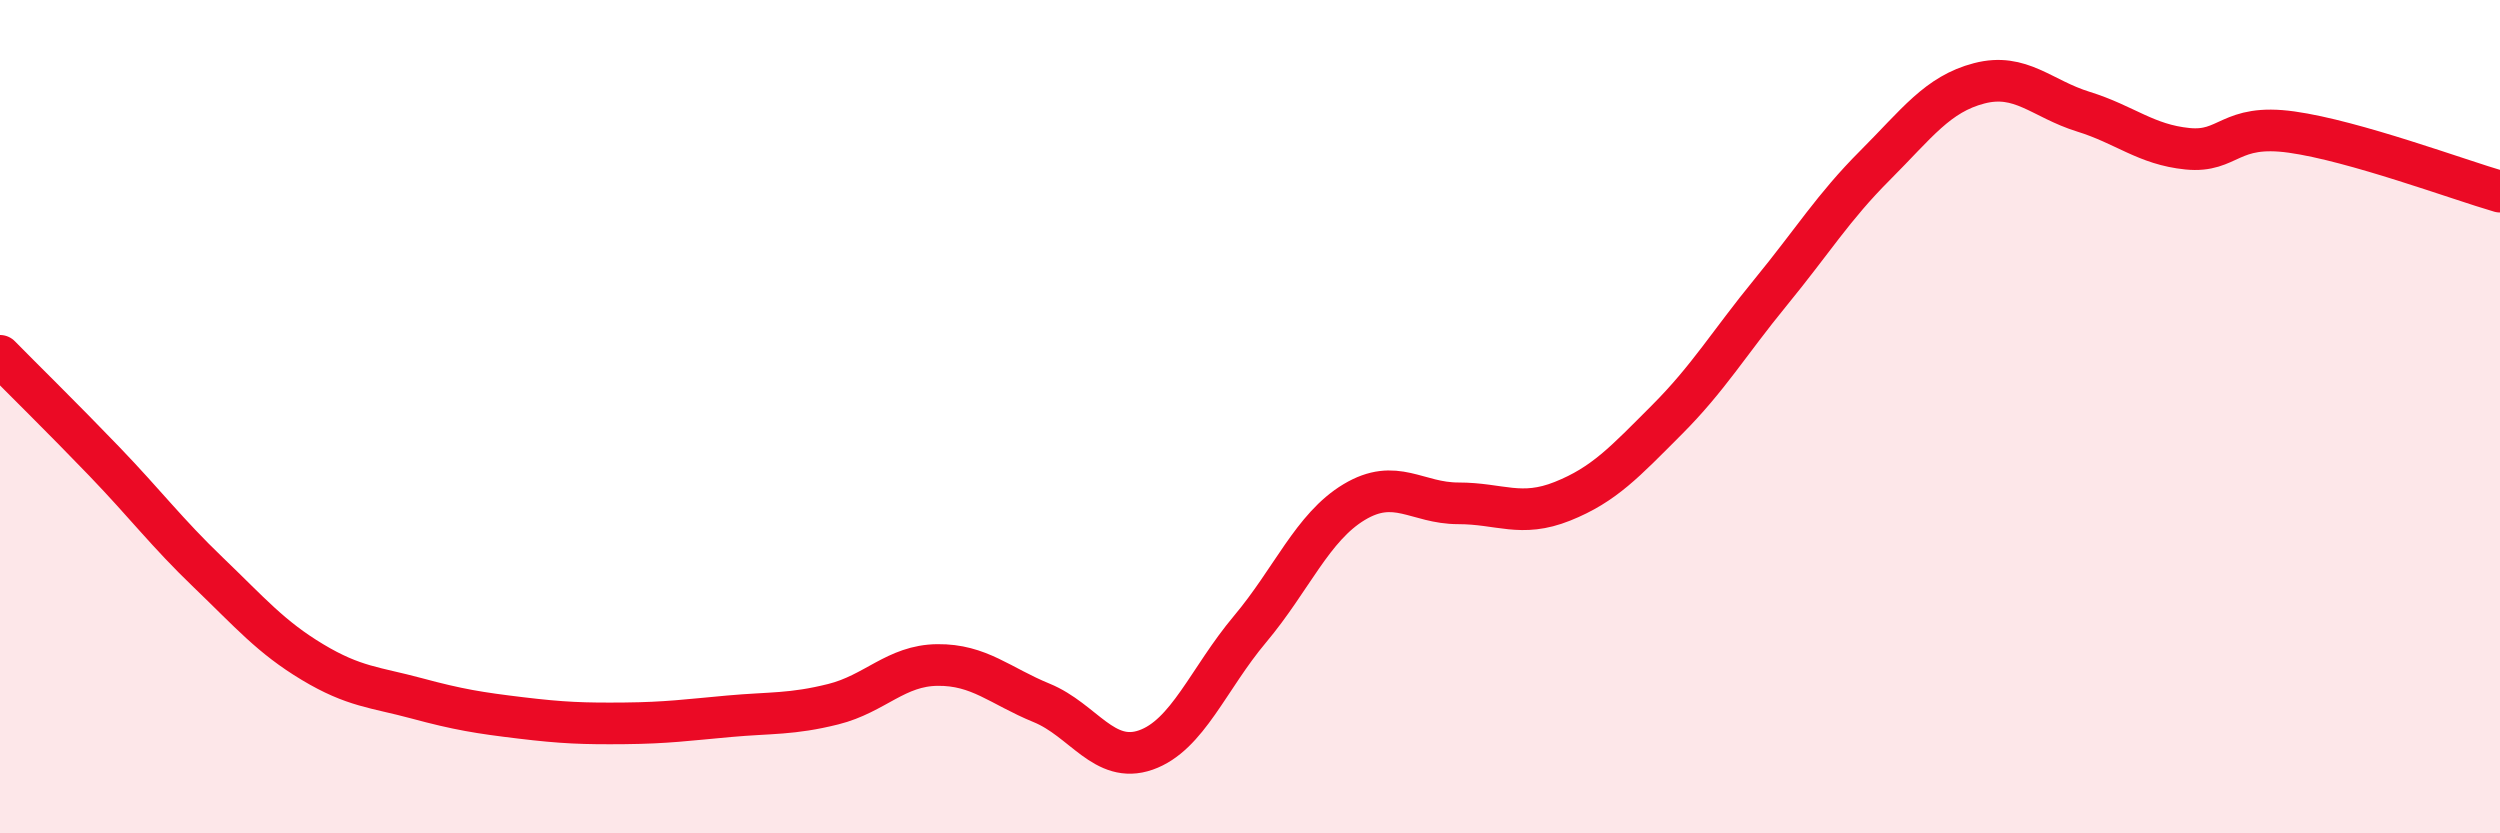
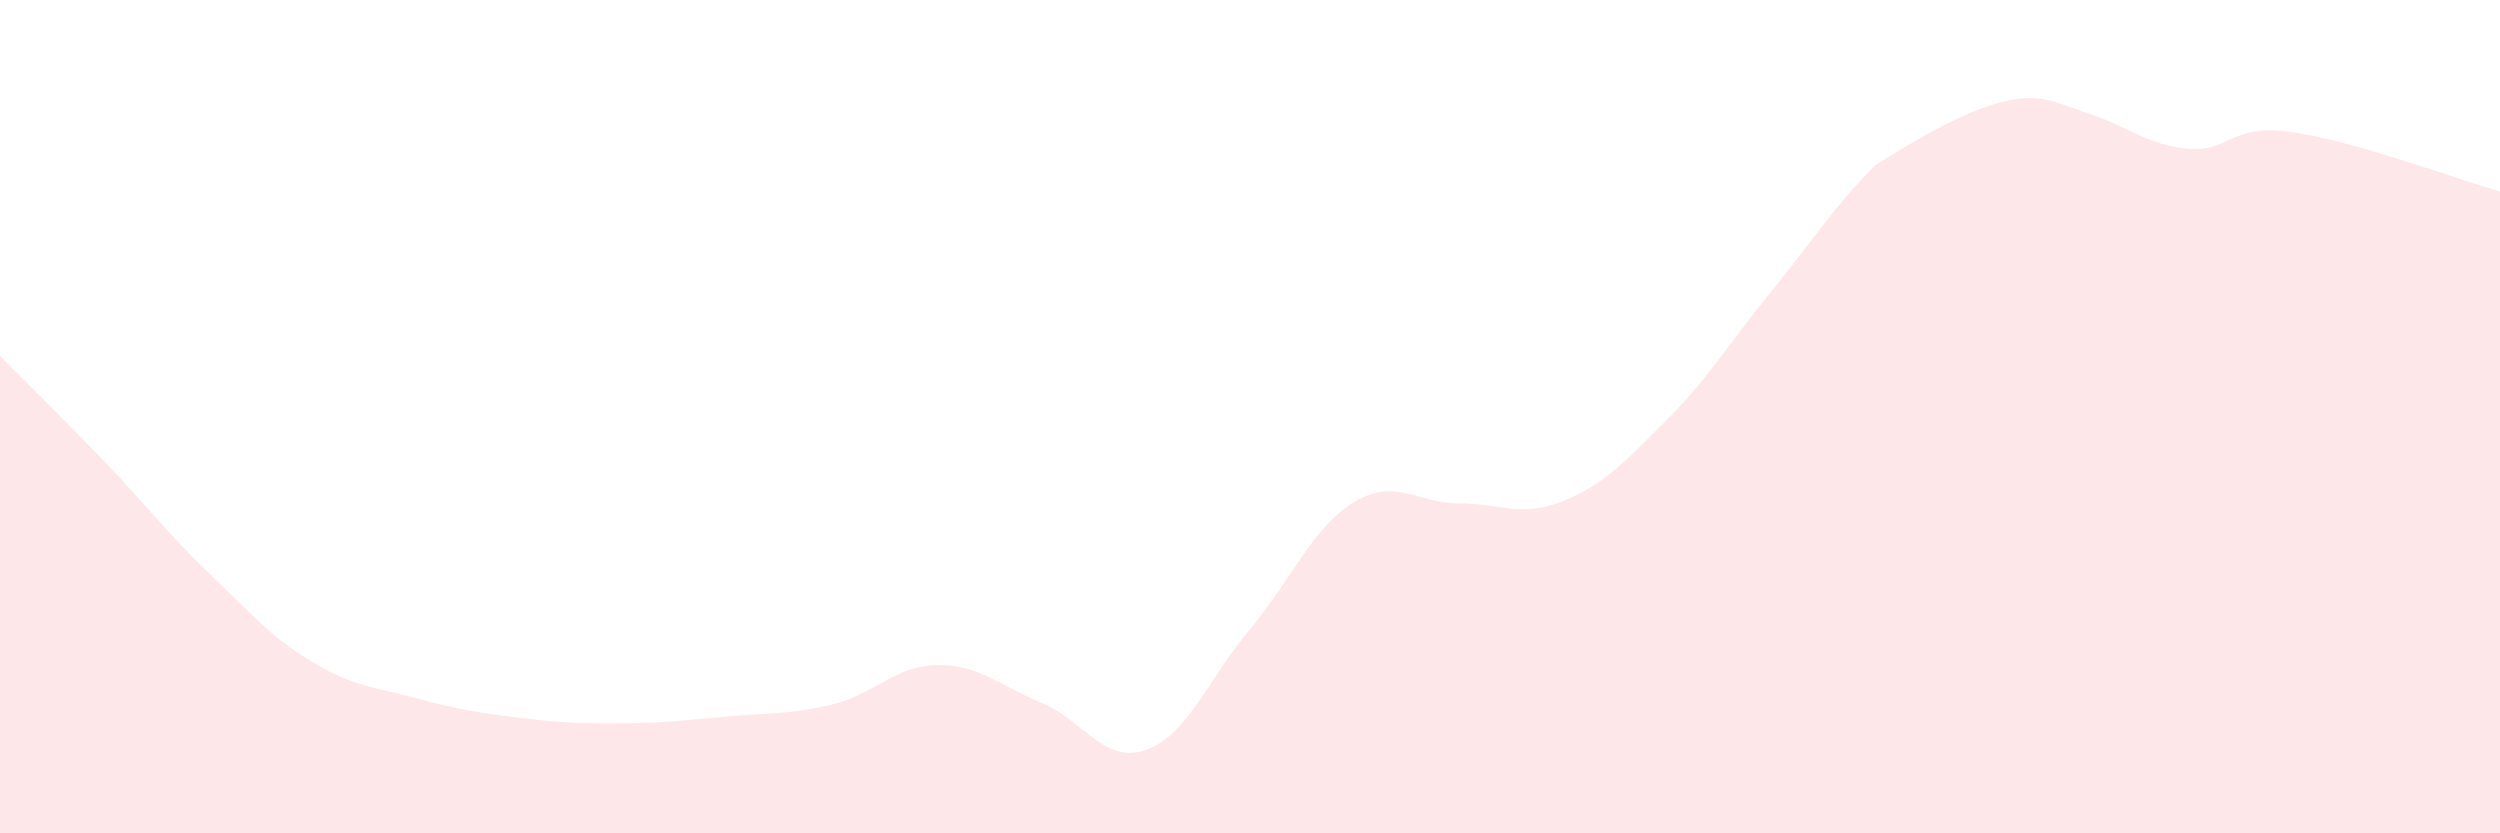
<svg xmlns="http://www.w3.org/2000/svg" width="60" height="20" viewBox="0 0 60 20">
-   <path d="M 0,8.54 C 0.5,9.05 1.5,10.03 2.5,11.07 C 3.5,12.11 4,12.78 5,13.74 C 6,14.7 6.5,15.29 7.5,15.89 C 8.5,16.49 9,16.49 10,16.76 C 11,17.03 11.5,17.11 12.5,17.23 C 13.5,17.35 14,17.37 15,17.36 C 16,17.35 16.5,17.28 17.5,17.19 C 18.5,17.1 19,17.15 20,16.9 C 21,16.65 21.5,15.97 22.5,15.96 C 23.5,15.95 24,16.46 25,16.87 C 26,17.28 26.5,18.35 27.5,18 C 28.5,17.65 29,16.29 30,15.1 C 31,13.91 31.5,12.65 32.5,12.05 C 33.5,11.45 34,12.08 35,12.08 C 36,12.08 36.5,12.43 37.5,12.03 C 38.5,11.63 39,11.08 40,10.08 C 41,9.08 41.5,8.23 42.5,7.01 C 43.5,5.79 44,4.97 45,3.97 C 46,2.97 46.5,2.26 47.5,2 C 48.5,1.74 49,2.37 50,2.68 C 51,2.99 51.5,3.47 52.5,3.57 C 53.5,3.67 53.5,2.96 55,3.17 C 56.5,3.38 59,4.31 60,4.6L60 20L0 20Z" fill="#EB0A25" opacity="0.1" stroke-linecap="round" stroke-linejoin="round" />
-   <path d="M 0,8.54 C 0.5,9.05 1.5,10.03 2.5,11.07 C 3.5,12.11 4,12.78 5,13.74 C 6,14.7 6.5,15.29 7.5,15.89 C 8.5,16.49 9,16.49 10,16.76 C 11,17.03 11.5,17.11 12.5,17.23 C 13.5,17.35 14,17.37 15,17.36 C 16,17.35 16.5,17.28 17.5,17.19 C 18.5,17.1 19,17.15 20,16.9 C 21,16.65 21.5,15.97 22.5,15.96 C 23.5,15.95 24,16.46 25,16.87 C 26,17.28 26.5,18.35 27.5,18 C 28.5,17.65 29,16.29 30,15.1 C 31,13.91 31.5,12.65 32.5,12.05 C 33.5,11.45 34,12.08 35,12.08 C 36,12.08 36.5,12.43 37.5,12.03 C 38.5,11.63 39,11.08 40,10.08 C 41,9.08 41.5,8.23 42.5,7.01 C 43.5,5.79 44,4.97 45,3.97 C 46,2.97 46.5,2.26 47.5,2 C 48.5,1.74 49,2.37 50,2.68 C 51,2.99 51.5,3.47 52.5,3.57 C 53.5,3.67 53.5,2.96 55,3.17 C 56.5,3.38 59,4.31 60,4.6" stroke="#EB0A25" stroke-width="1" fill="none" stroke-linecap="round" stroke-linejoin="round" />
+   <path d="M 0,8.54 C 0.5,9.05 1.5,10.03 2.5,11.07 C 3.5,12.11 4,12.78 5,13.74 C 6,14.7 6.5,15.29 7.5,15.89 C 8.5,16.49 9,16.49 10,16.76 C 11,17.03 11.5,17.11 12.5,17.23 C 13.5,17.35 14,17.37 15,17.36 C 16,17.35 16.5,17.28 17.5,17.19 C 18.5,17.1 19,17.15 20,16.9 C 21,16.65 21.5,15.97 22.5,15.96 C 23.5,15.95 24,16.46 25,16.87 C 26,17.28 26.5,18.35 27.5,18 C 28.5,17.65 29,16.29 30,15.1 C 31,13.91 31.5,12.65 32.5,12.05 C 33.5,11.45 34,12.08 35,12.08 C 36,12.08 36.5,12.43 37.5,12.03 C 38.5,11.63 39,11.08 40,10.08 C 41,9.08 41.5,8.23 42.5,7.01 C 43.5,5.79 44,4.97 45,3.97 C 48.5,1.74 49,2.37 50,2.68 C 51,2.99 51.5,3.47 52.5,3.57 C 53.5,3.67 53.5,2.96 55,3.17 C 56.5,3.38 59,4.31 60,4.6L60 20L0 20Z" fill="#EB0A25" opacity="0.1" stroke-linecap="round" stroke-linejoin="round" />
</svg>